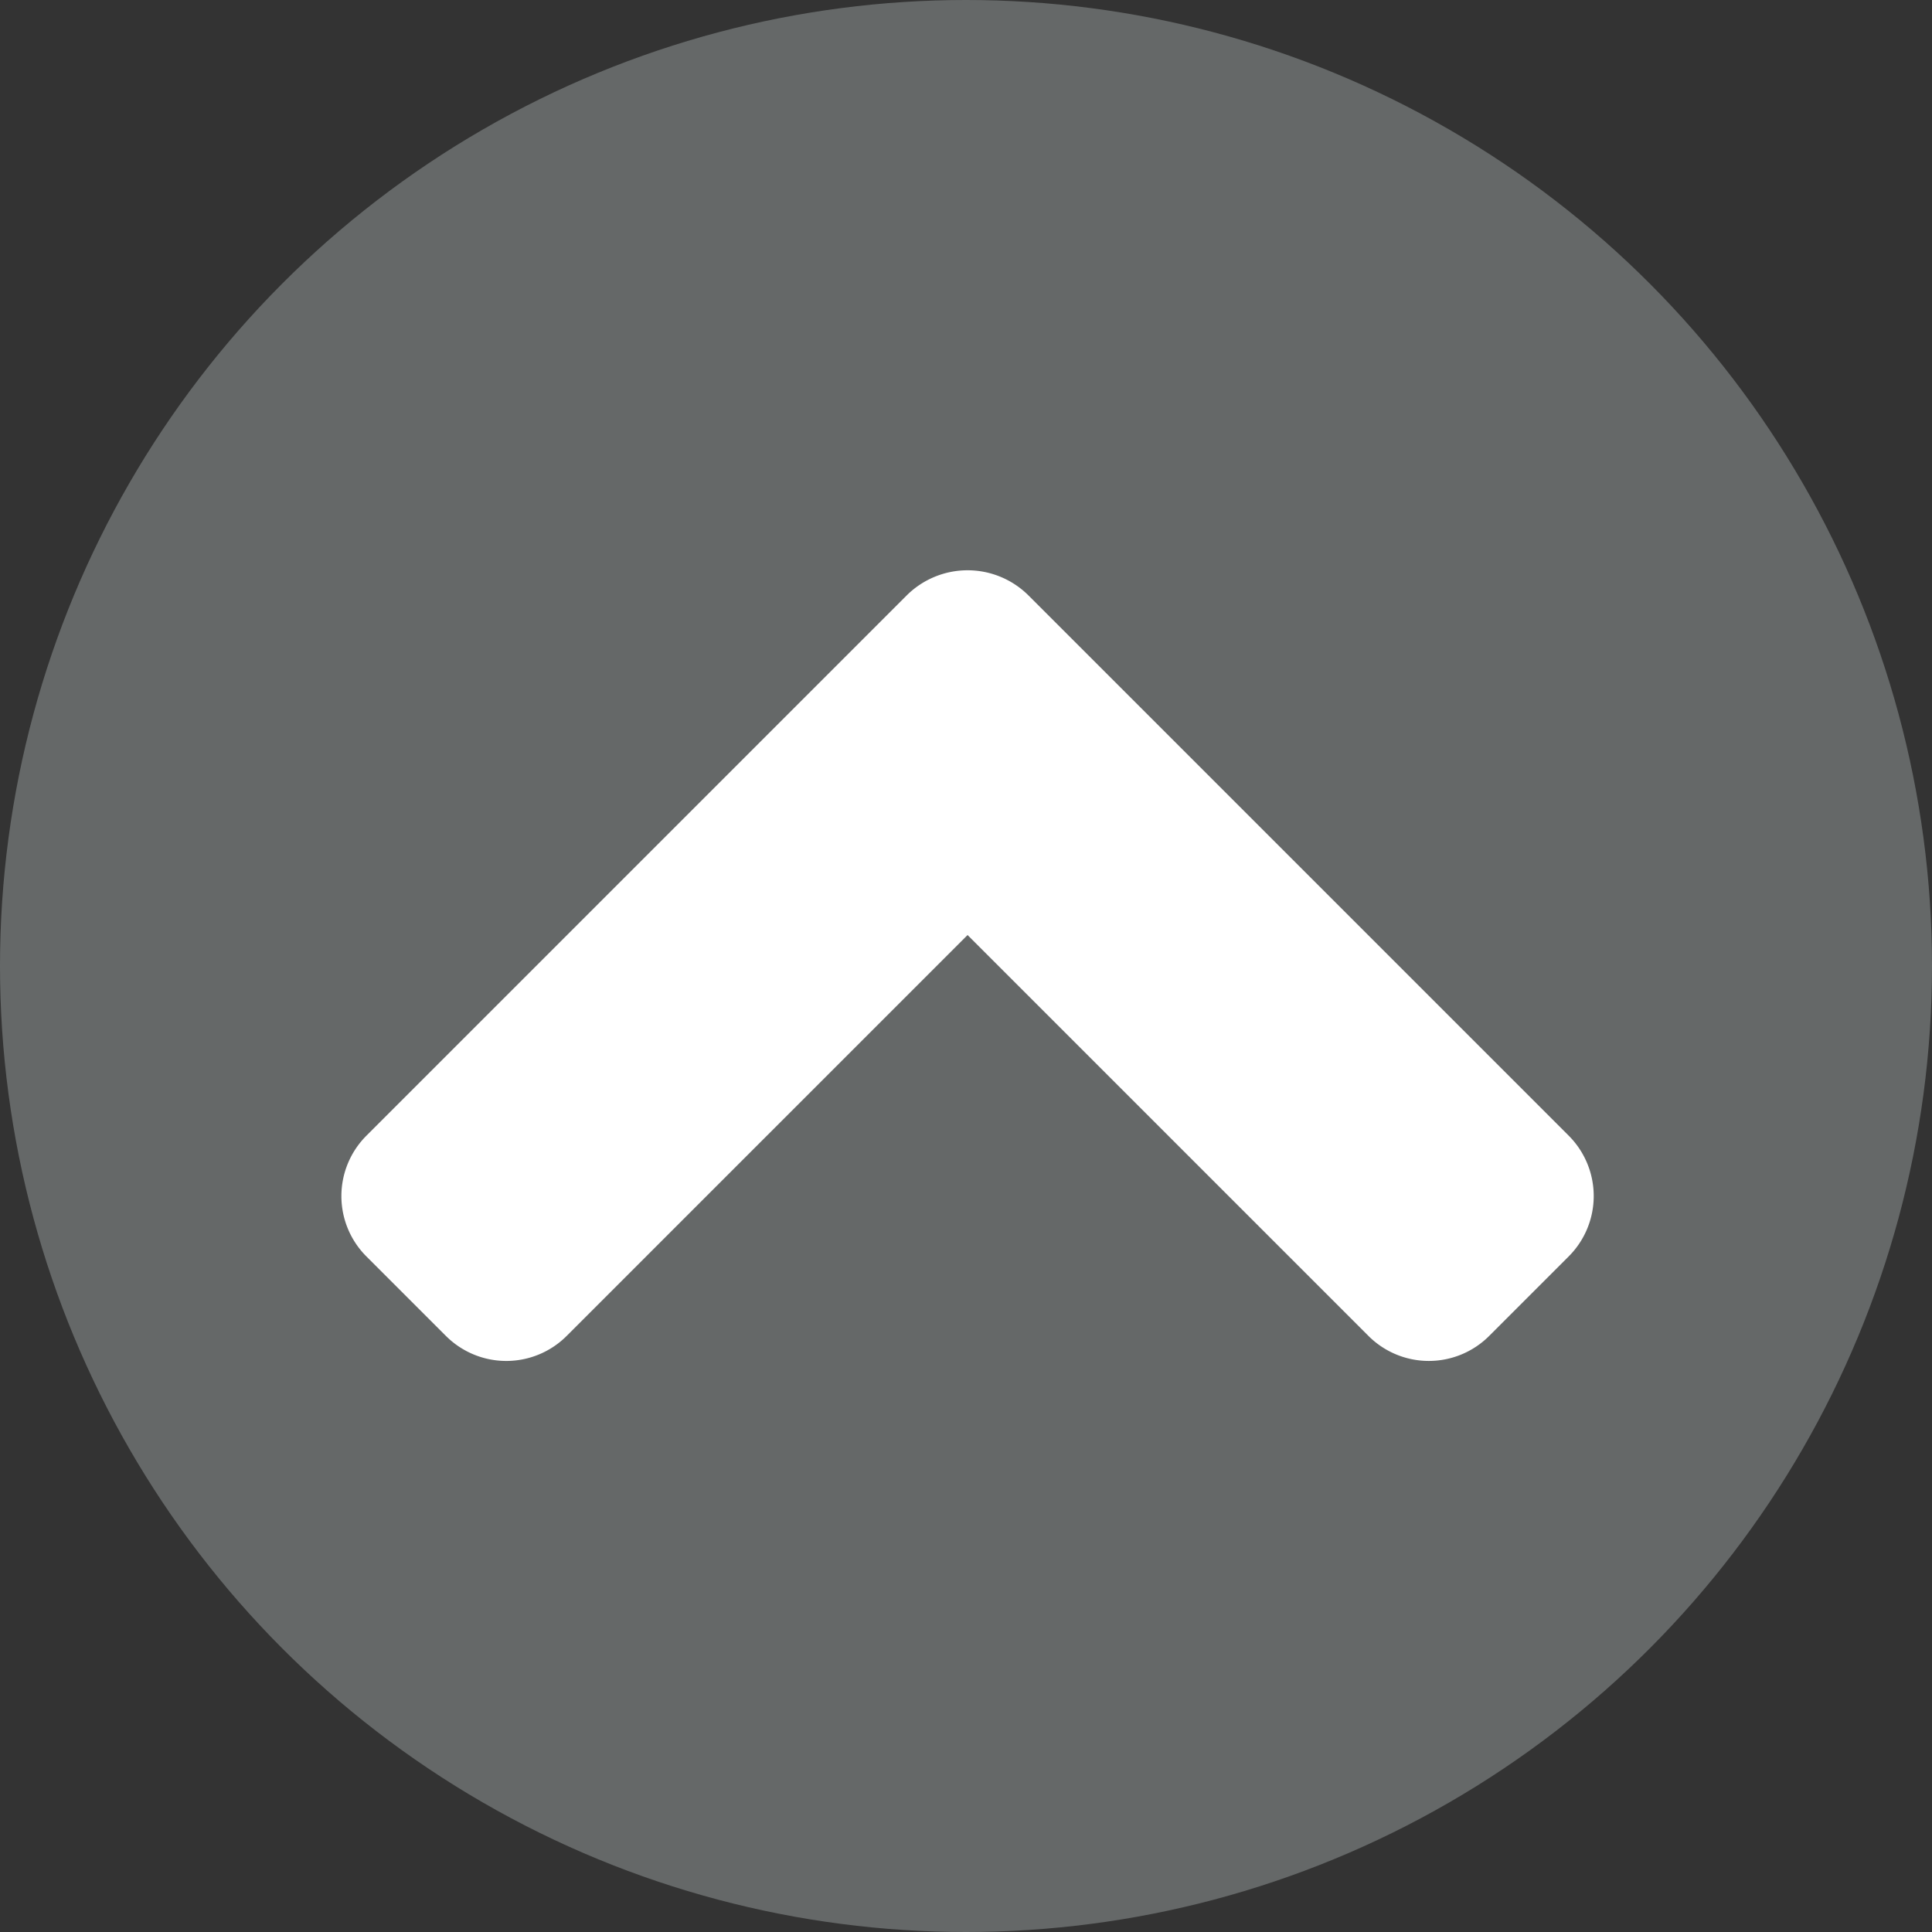
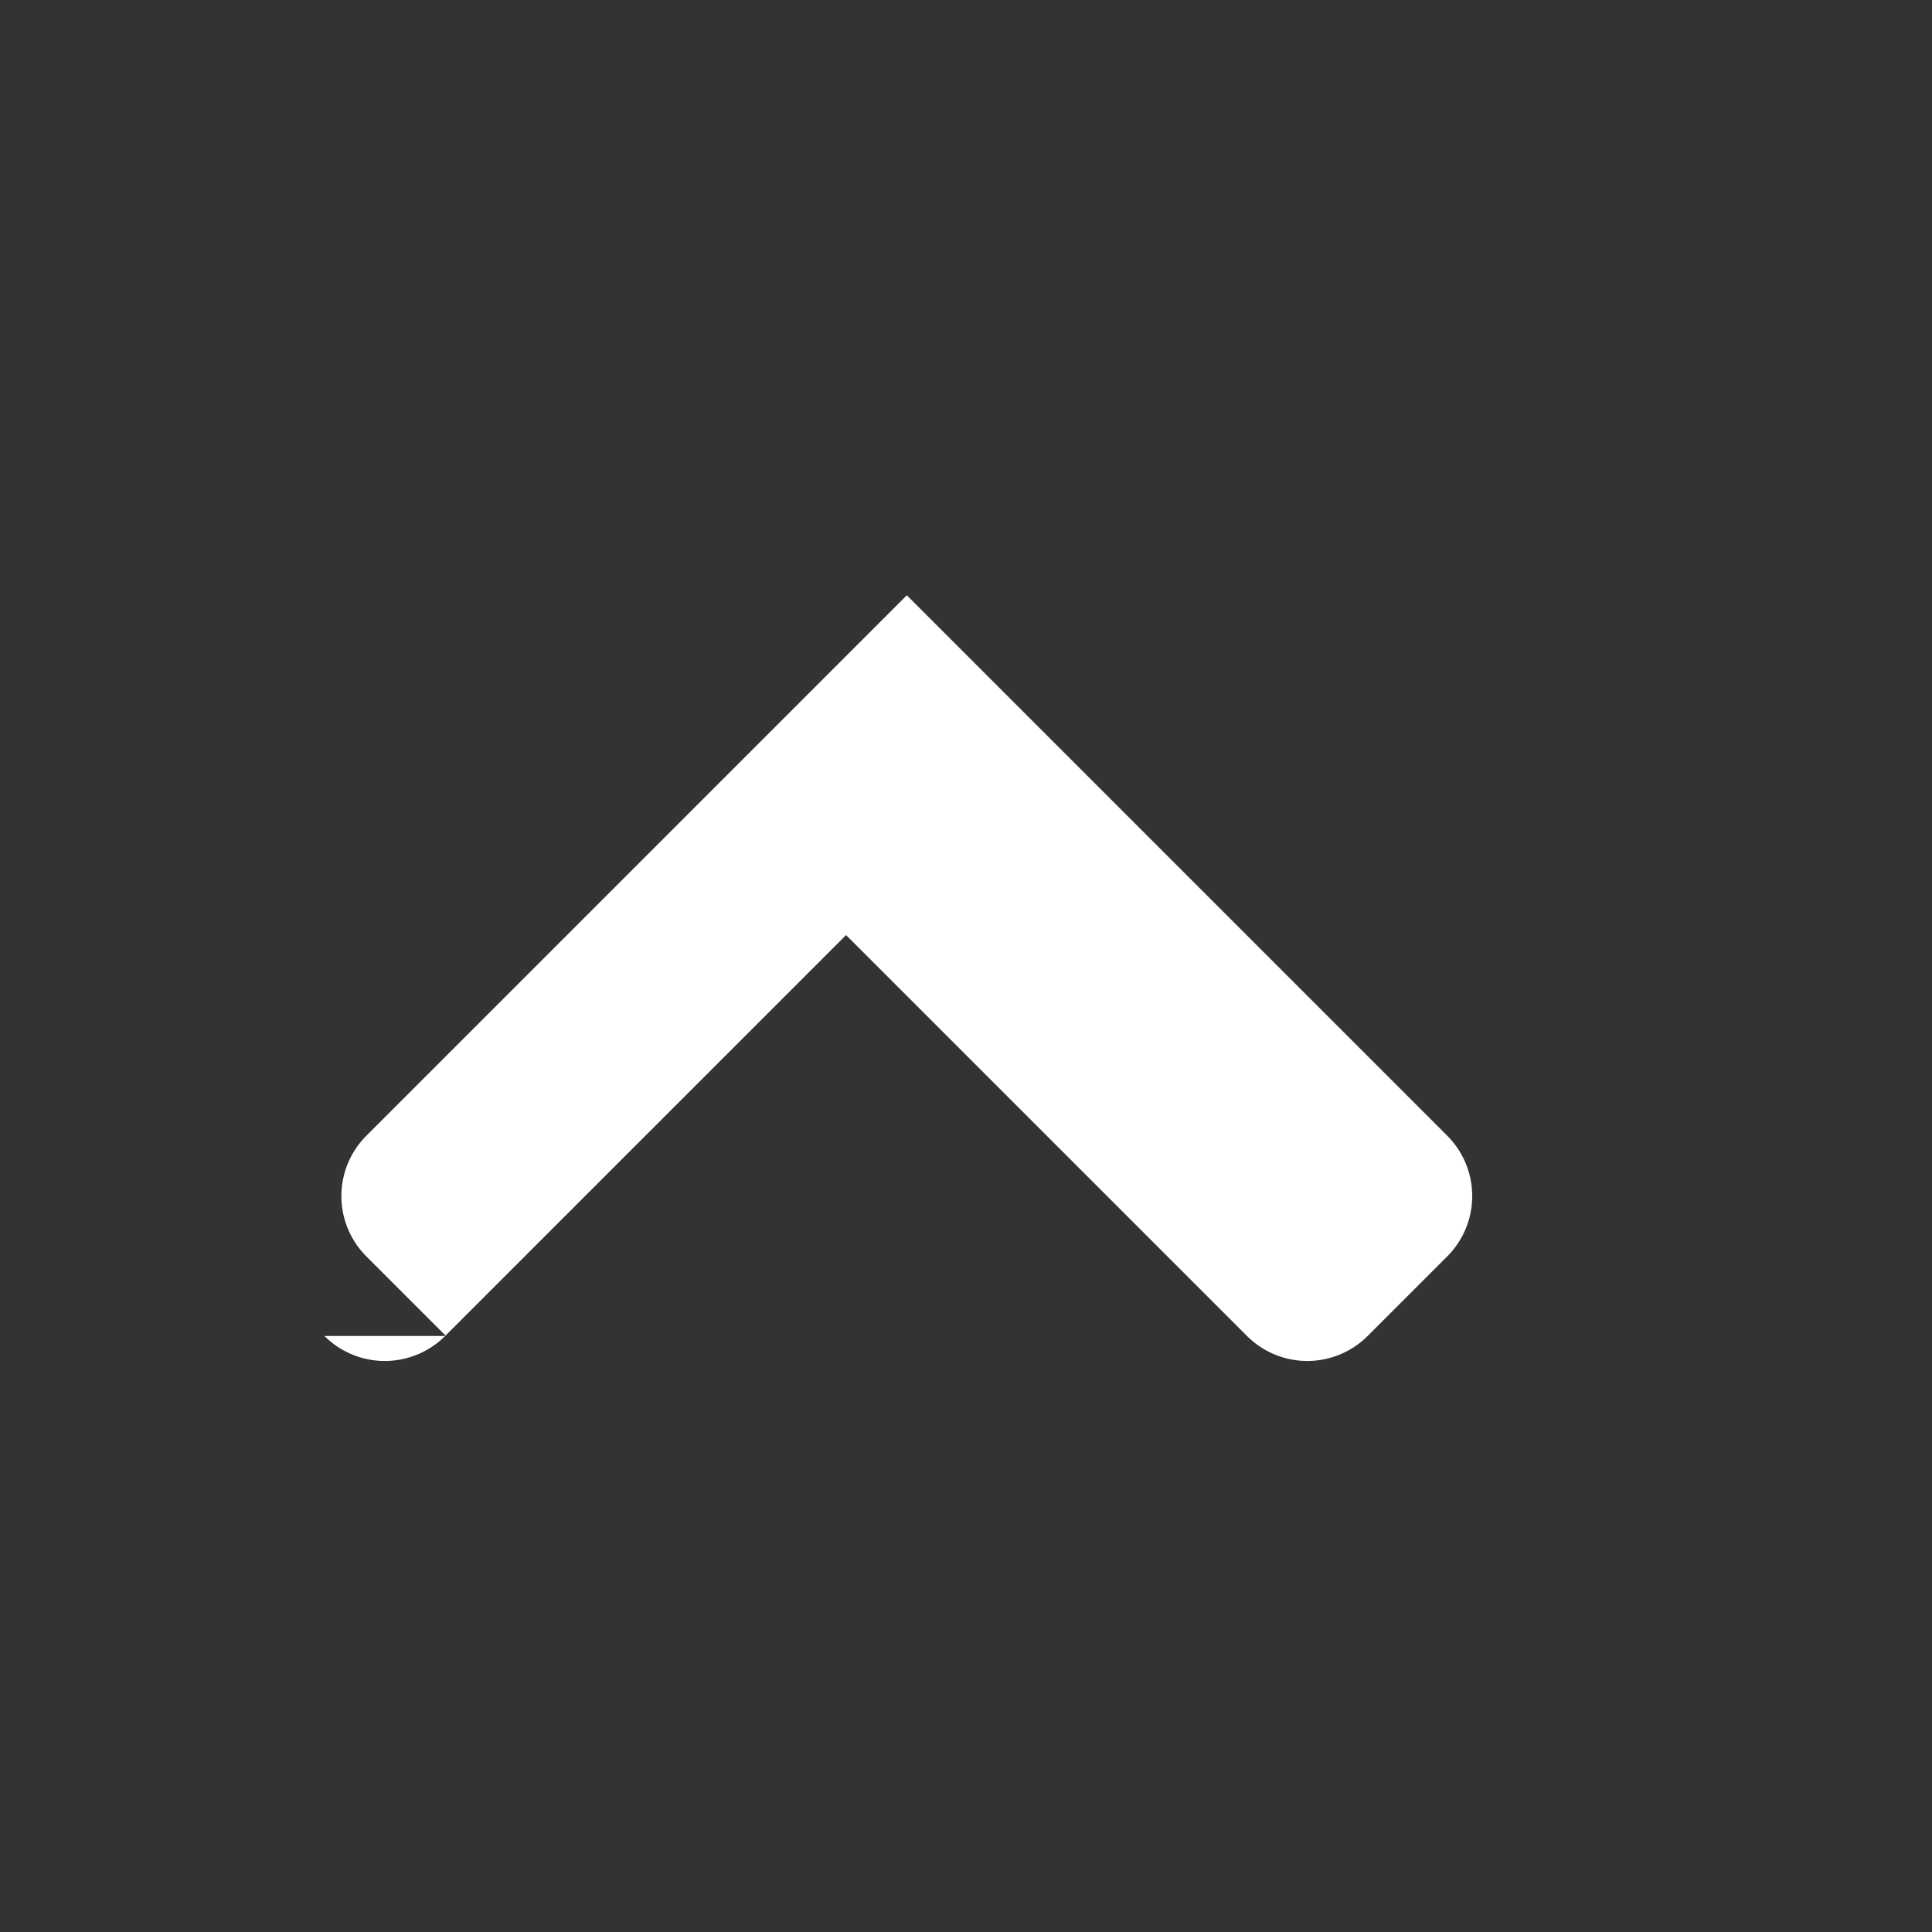
<svg xmlns="http://www.w3.org/2000/svg" width="498" height="498" viewBox="0 0 498 498">
  <rect x="0" y="0" width="498" height="498" fill="#333333" stroke="none" />
  <g id="scroll-top-red" transform="translate(-26192 -33163)">
-     <circle id="Ellipse_3" data-name="Ellipse 3" cx="249" cy="249" r="249" transform="translate(26192 33163)" fill="#656868 " />
-     <path id="Union_1" data-name="Union 1" d="M22876.064,19046.48l-20.506-20.506a22,22,0,0,1,0-31.115l139.3-139.3a22.246,22.246,0,0,1,31.318-.006l139.3,139.3a22,22,0,0,1,0,31.109l-20.506,20.506a22,22,0,0,1-31.115,0l-103.338-103.336-103.344,103.342a22,22,0,0,1-31.109,0Z" transform="translate(3430.885 14460.887)" fill="#fff" />
+     <path id="Union_1" data-name="Union 1" d="M22876.064,19046.48l-20.506-20.506a22,22,0,0,1,0-31.115l139.3-139.3l139.3,139.3a22,22,0,0,1,0,31.109l-20.506,20.506a22,22,0,0,1-31.115,0l-103.338-103.336-103.344,103.342a22,22,0,0,1-31.109,0Z" transform="translate(3430.885 14460.887)" fill="#fff" />
  </g>
</svg>